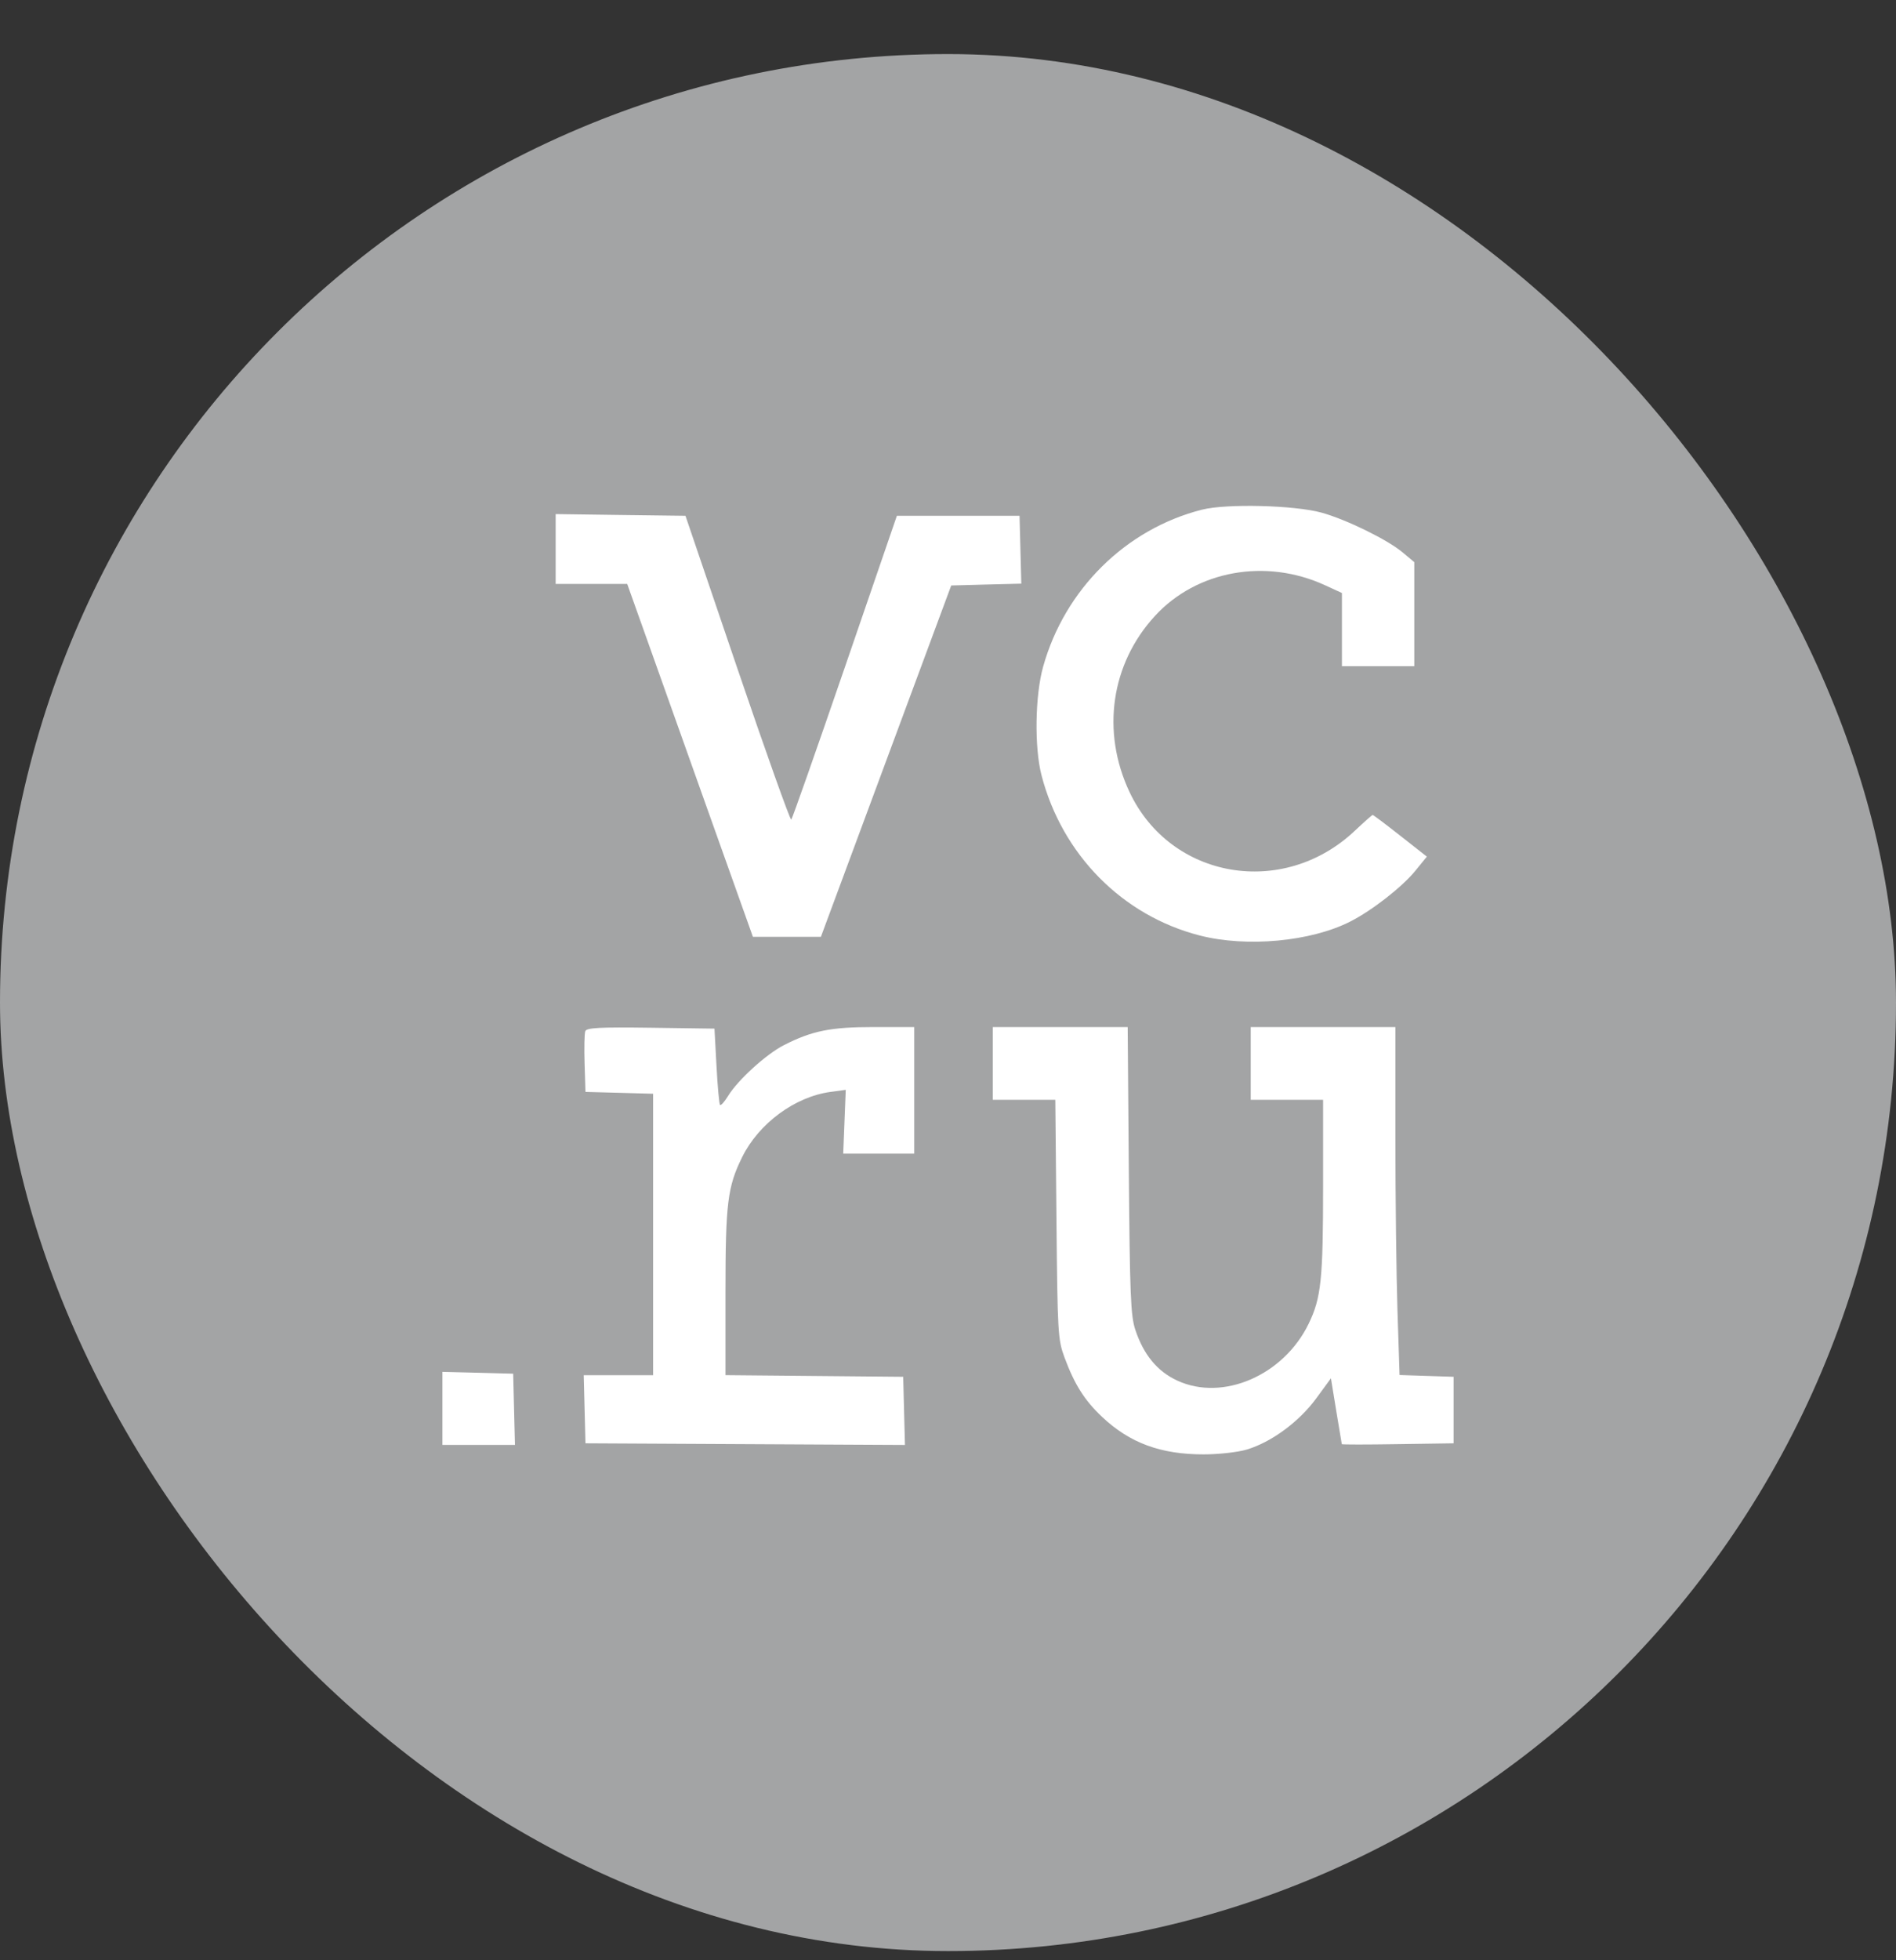
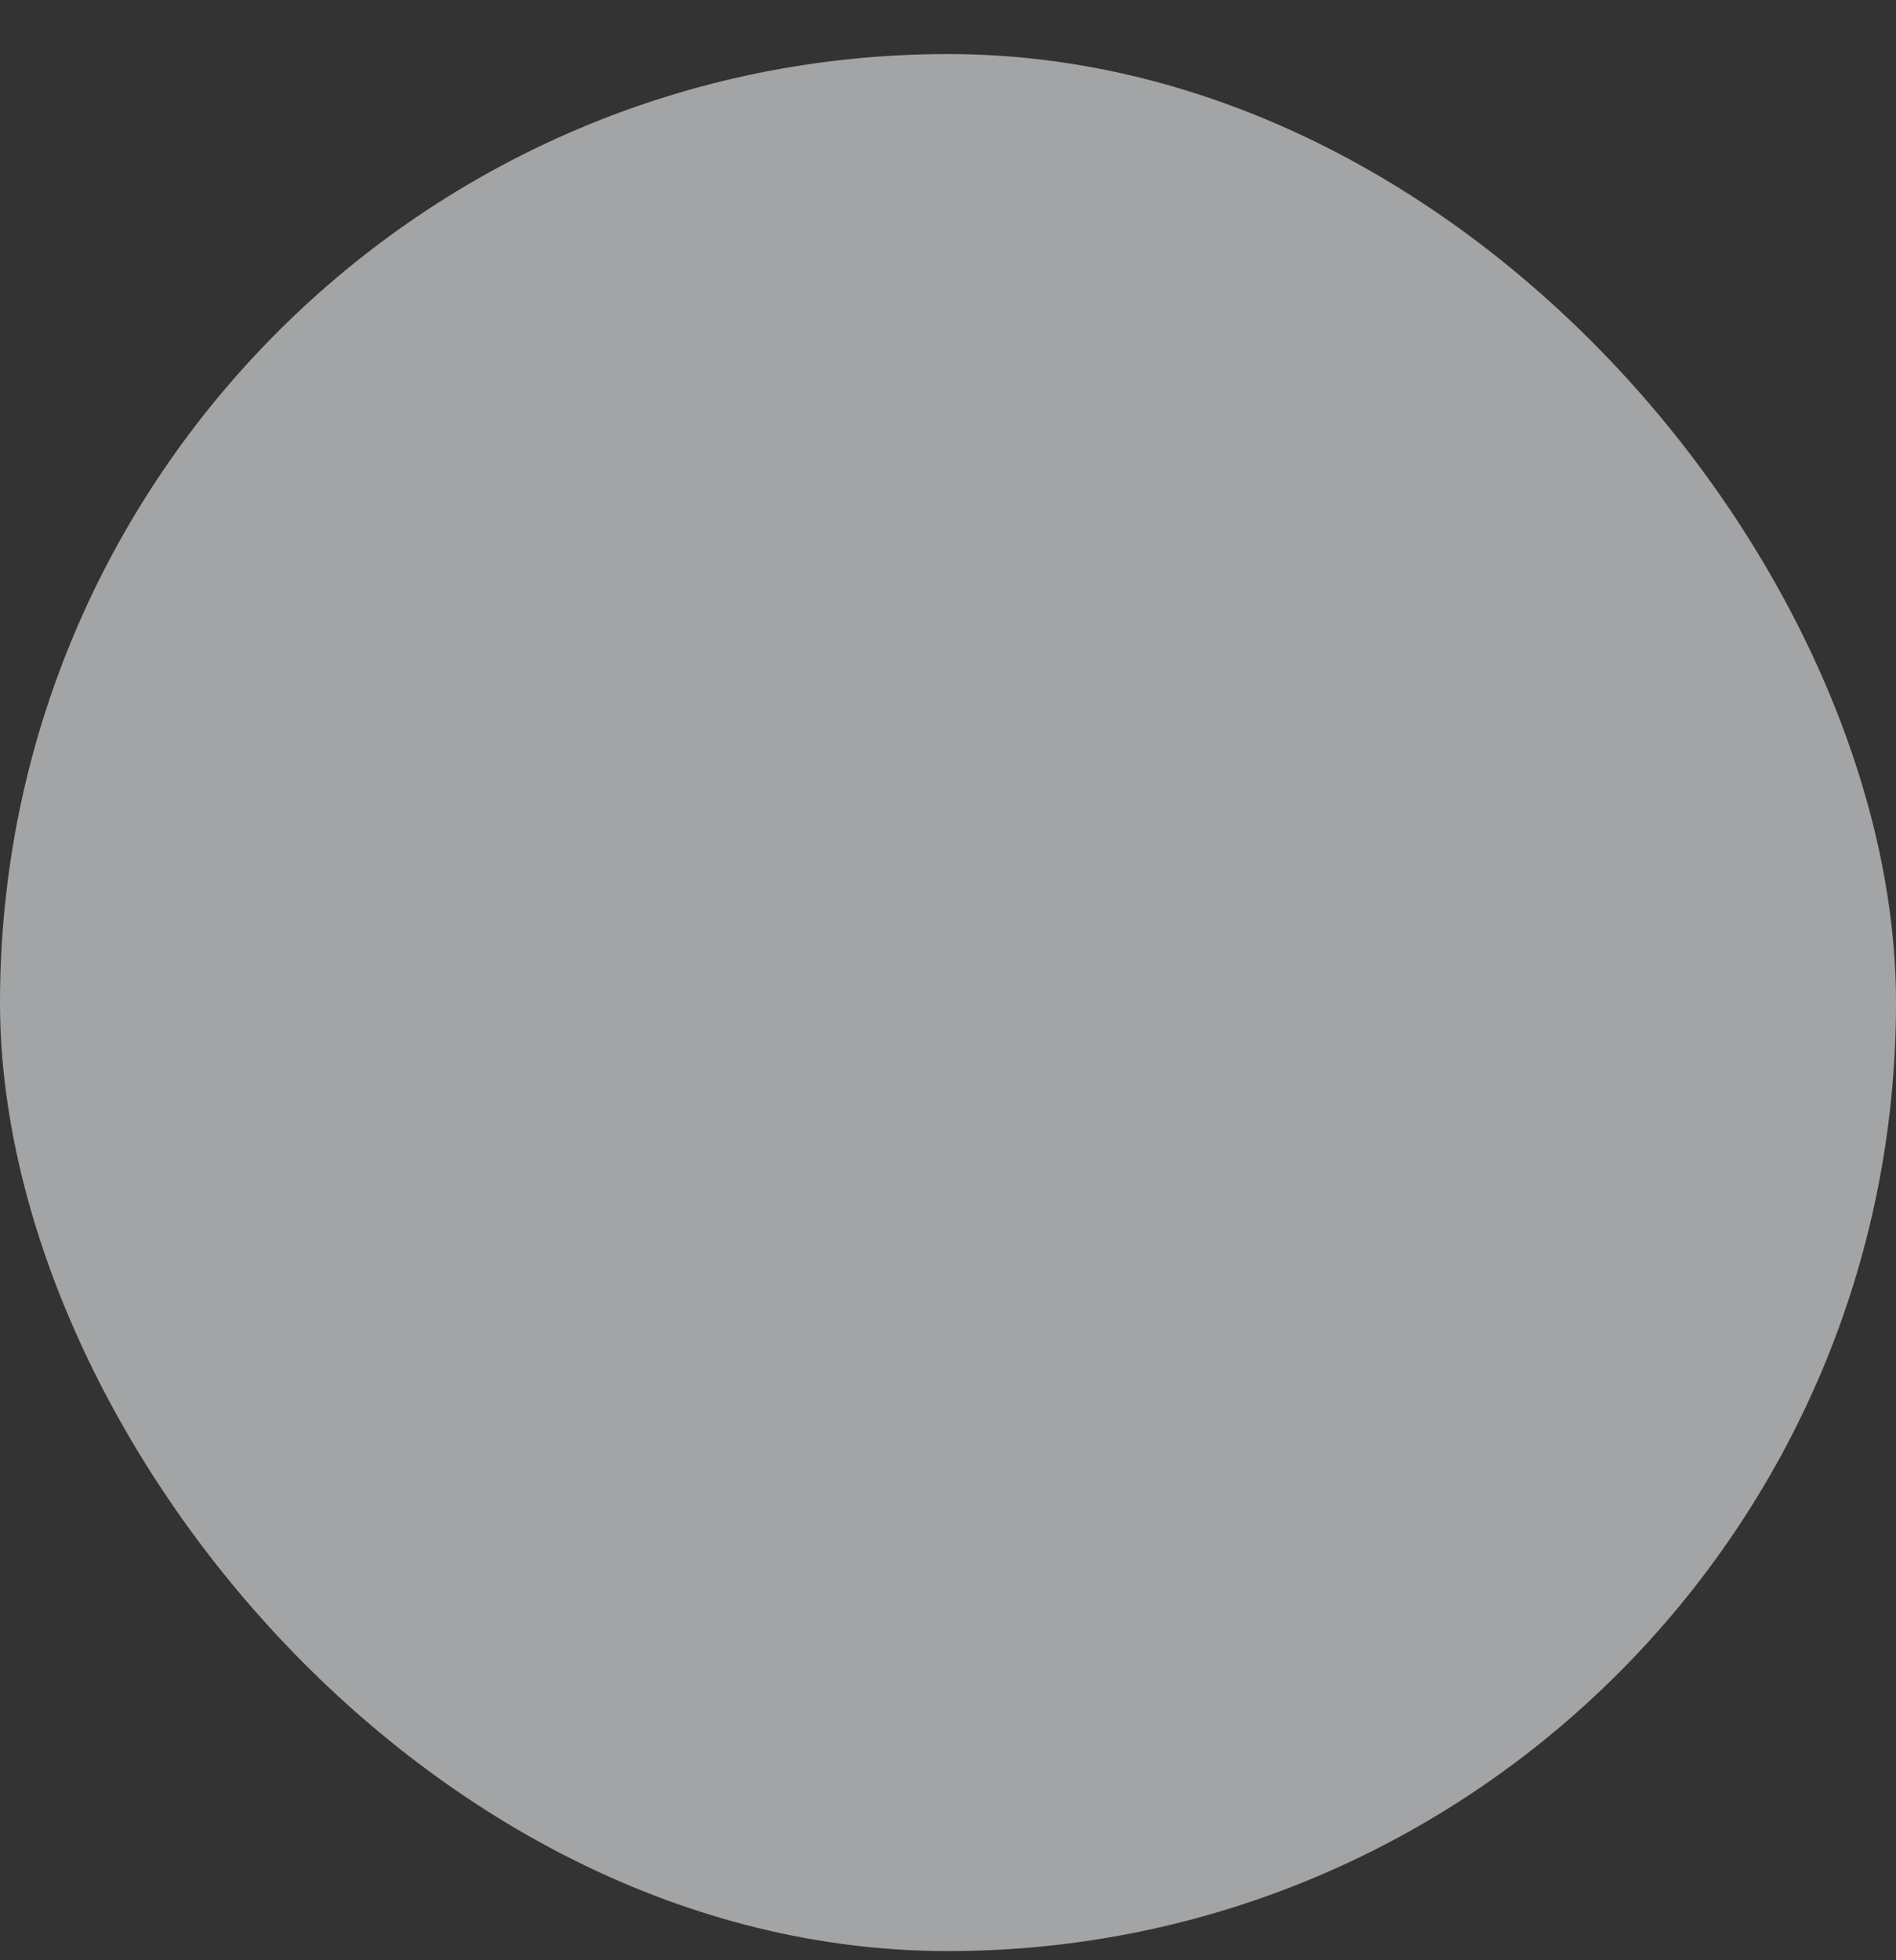
<svg xmlns="http://www.w3.org/2000/svg" width="30" height="31" viewBox="0 0 30 31" fill="none">
  <rect x="0" y="0" width="30" height="31" fill="#333333" stroke="none" />
  <rect y="0.855" width="30" height="30" rx="15" fill="#A3A4A5" />
-   <path fill-rule="evenodd" clip-rule="evenodd" d="M19.019 8.06C17.814 8.365 16.846 9.321 16.505 10.544C16.377 11.002 16.365 11.819 16.48 12.262C16.806 13.515 17.758 14.479 18.982 14.794C19.727 14.985 20.742 14.891 21.366 14.573C21.712 14.397 22.186 14.027 22.396 13.769L22.577 13.547L22.157 13.217C21.927 13.036 21.73 12.888 21.72 12.888C21.71 12.888 21.583 13 21.438 13.137C20.304 14.209 18.523 13.904 17.873 12.527C17.422 11.572 17.577 10.498 18.275 9.74C18.937 9.02 20.03 8.824 20.968 9.256L21.233 9.378V9.957V10.535H21.806H22.378V9.713V8.89L22.191 8.734C21.955 8.535 21.299 8.214 20.91 8.107C20.483 7.989 19.405 7.962 19.019 8.06ZM8.792 8.682V9.234H9.358H9.924L10.214 10.047C10.373 10.495 10.82 11.75 11.208 12.838L11.913 14.815H12.451H12.989L14.02 12.037L15.051 9.259L15.606 9.244L16.16 9.23L16.146 8.694L16.132 8.157H15.162H14.191L13.37 10.546C12.918 11.86 12.536 12.947 12.52 12.962C12.504 12.977 12.12 11.902 11.668 10.573L10.846 8.157L9.819 8.144L8.792 8.13V8.682ZM9.261 16.307C9.247 16.345 9.242 16.576 9.25 16.822L9.264 17.268L9.799 17.282L10.334 17.297V19.523V21.748H9.785H9.236L9.25 22.287L9.264 22.825L11.792 22.838L14.319 22.851L14.305 22.312L14.291 21.773L12.885 21.76L11.479 21.747V20.432C11.479 19.031 11.512 18.766 11.743 18.299C12.006 17.766 12.578 17.344 13.14 17.268L13.382 17.235L13.362 17.74L13.342 18.244H13.903H14.465V17.243V16.242H13.827C13.143 16.242 12.85 16.301 12.404 16.528C12.125 16.67 11.677 17.077 11.522 17.329C11.465 17.422 11.407 17.488 11.393 17.474C11.38 17.46 11.354 17.183 11.337 16.858L11.305 16.267L10.296 16.253C9.485 16.242 9.282 16.253 9.261 16.307ZM15.709 16.818V17.393H16.204H16.698L16.716 19.283C16.733 21.087 16.739 21.186 16.844 21.469C17.003 21.897 17.161 22.146 17.44 22.409C17.877 22.82 18.365 23 19.044 23C19.282 23 19.586 22.966 19.726 22.924C20.114 22.809 20.553 22.486 20.823 22.119L21.059 21.797L21.143 22.311C21.19 22.594 21.229 22.831 21.231 22.838C21.232 22.846 21.631 22.846 22.117 22.838L23 22.825V22.299V21.773L22.572 21.759L22.145 21.745L22.112 20.733C22.094 20.176 22.079 18.938 22.079 17.982L22.079 16.242H20.935H19.79V16.818V17.393H20.362H20.935V18.763C20.935 20.234 20.904 20.527 20.707 20.933C20.311 21.75 19.351 22.166 18.63 21.834C18.312 21.688 18.094 21.424 17.963 21.027C17.89 20.807 17.877 20.467 17.861 18.507L17.843 16.242H16.776H15.709V16.818ZM7 22.273V22.85H7.574H8.148L8.134 22.287L8.12 21.724L7.56 21.709L7 21.695V22.273Z" fill="white" />
</svg>